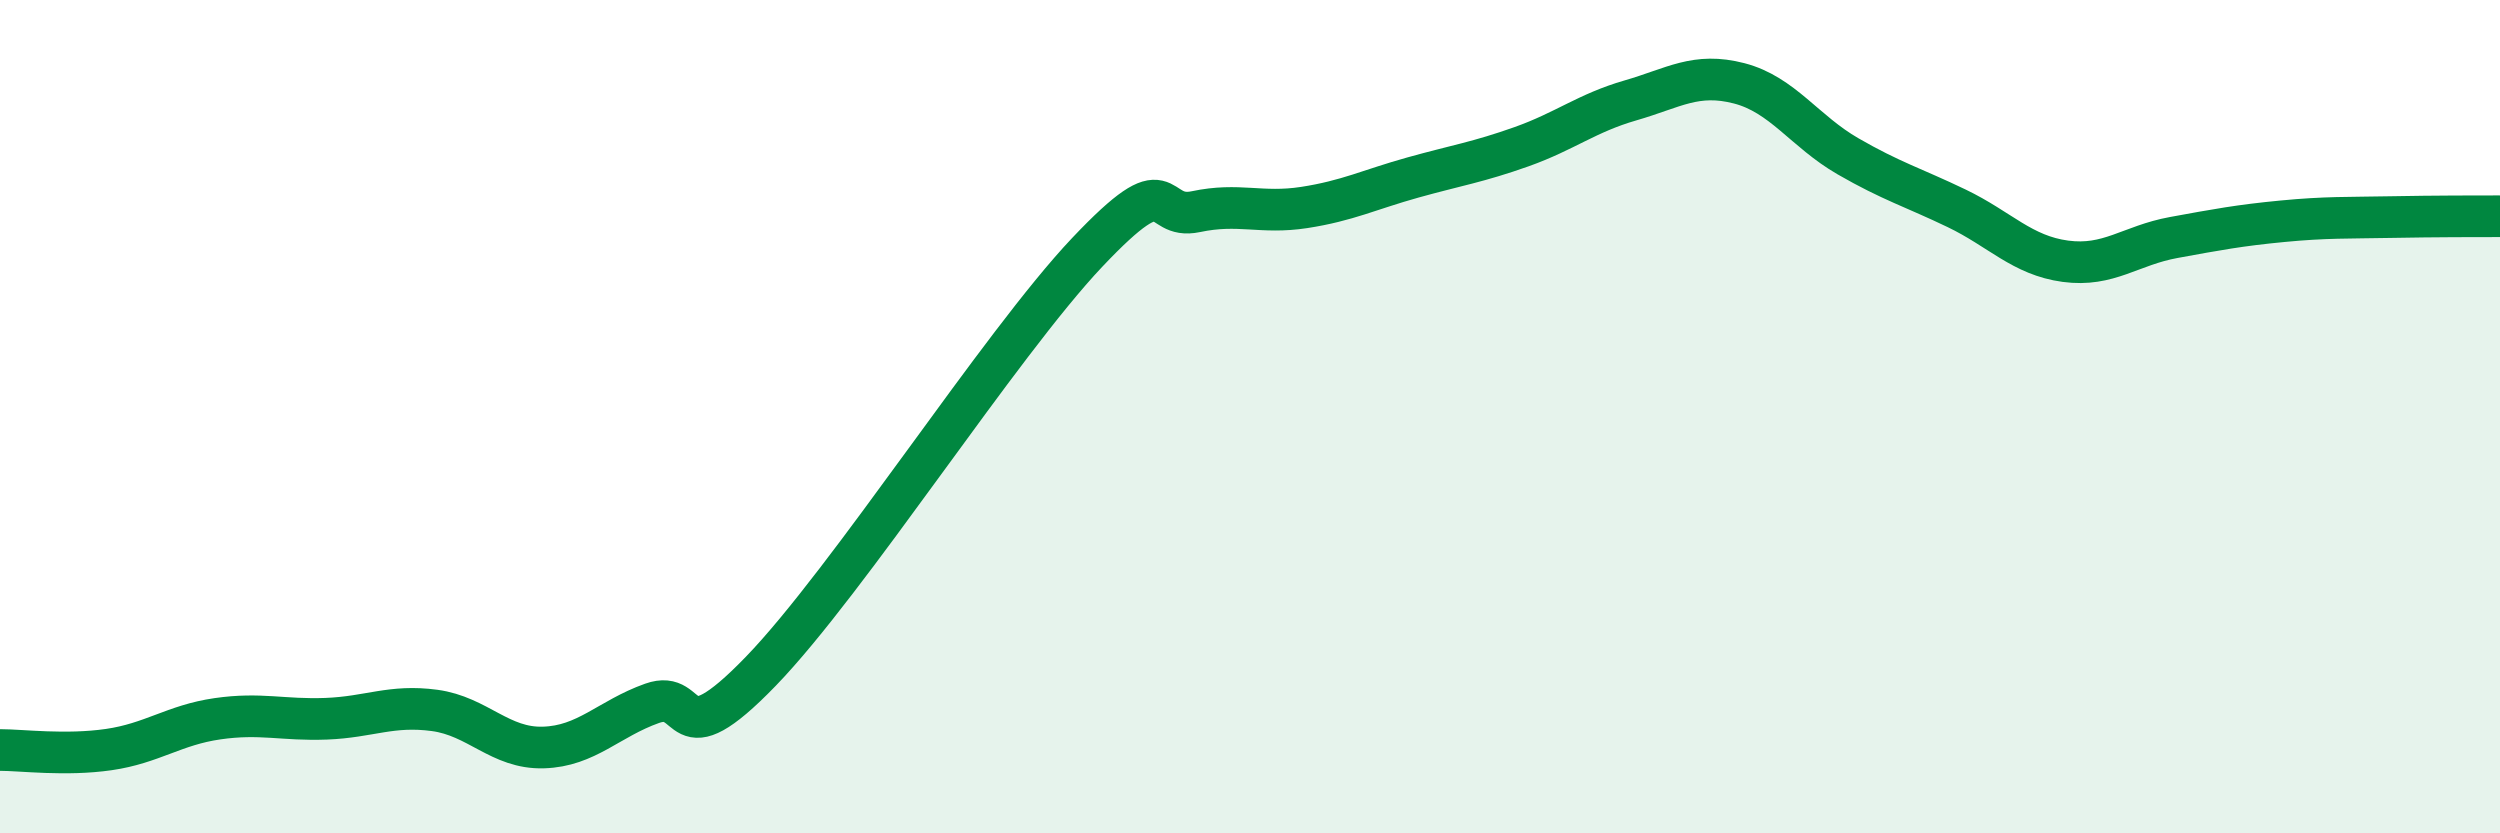
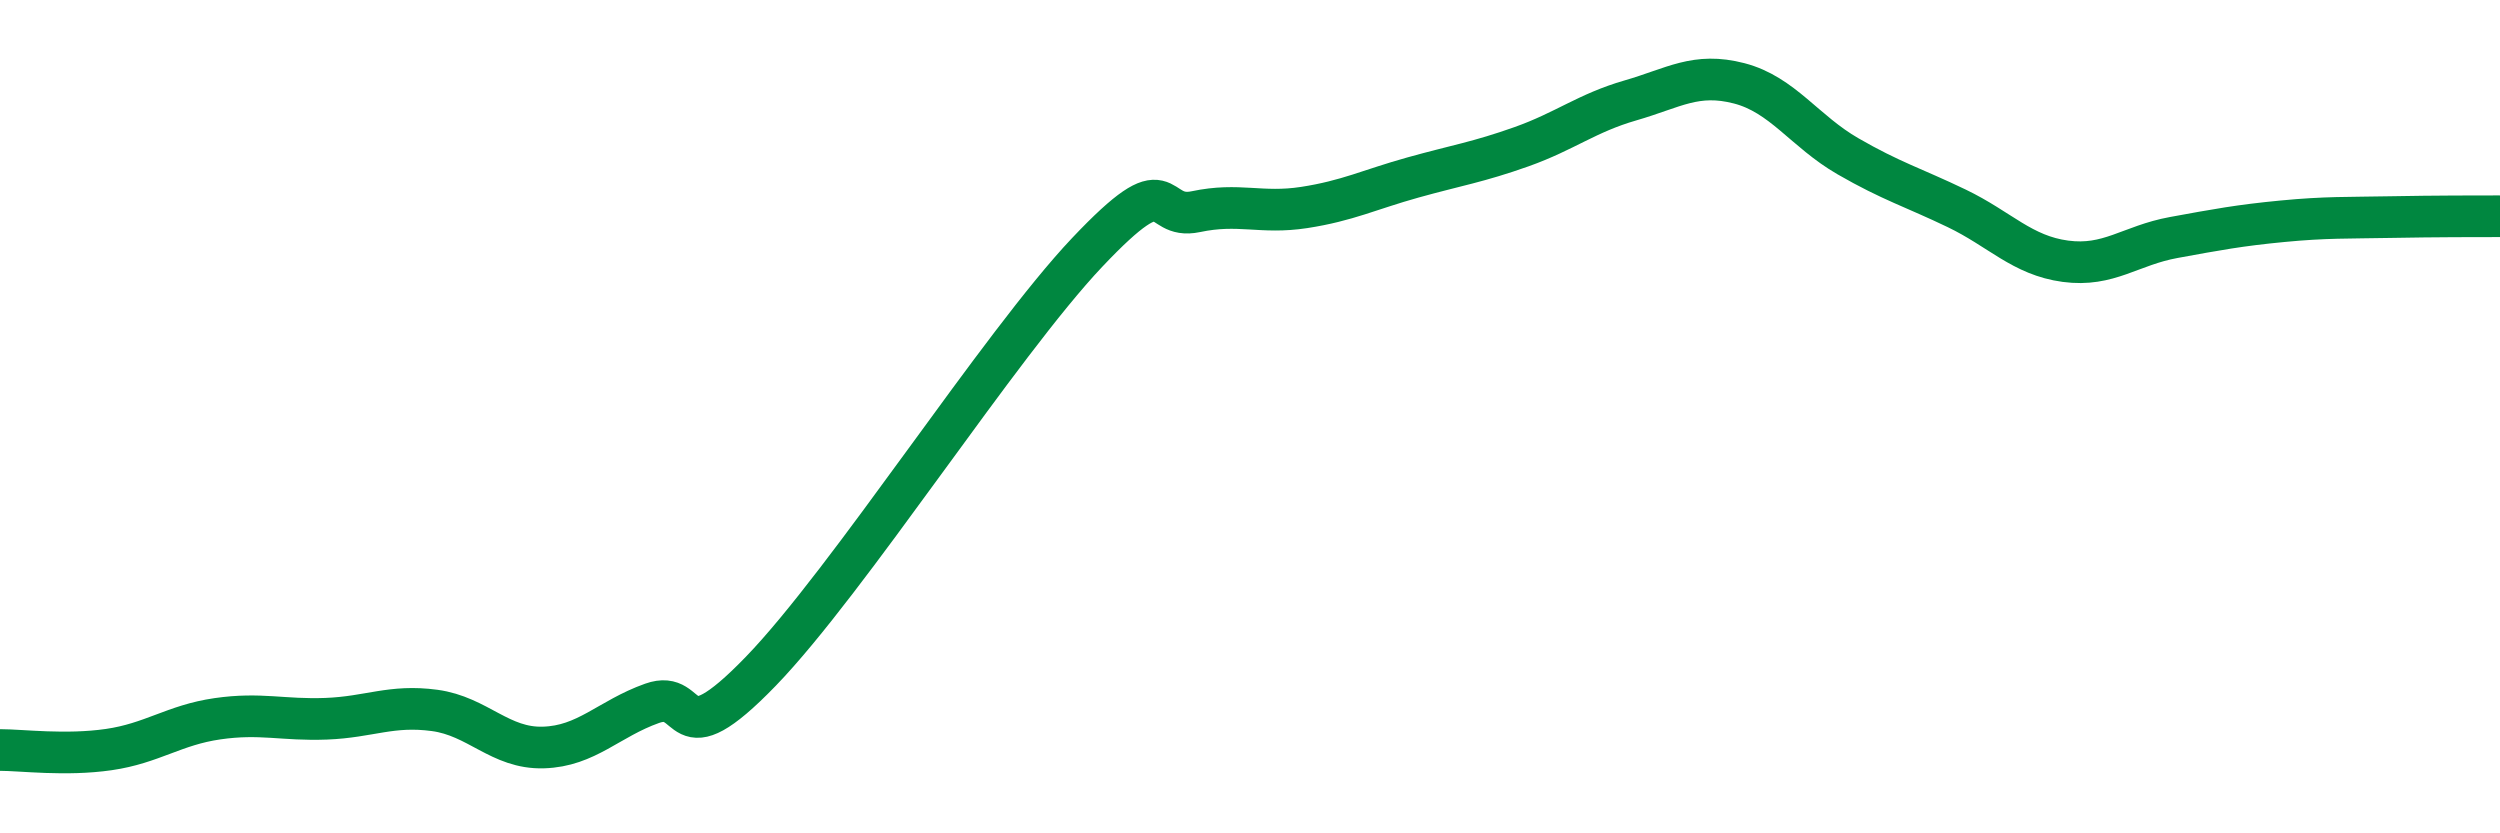
<svg xmlns="http://www.w3.org/2000/svg" width="60" height="20" viewBox="0 0 60 20">
-   <path d="M 0,18 C 0.52,18 1.57,18.14 2.61,17.99 C 3.65,17.84 4.18,17.4 5.22,17.25 C 6.26,17.1 6.79,17.29 7.83,17.25 C 8.87,17.21 9.39,16.91 10.43,17.05 C 11.47,17.19 12,17.97 13.04,17.94 C 14.08,17.91 14.61,17.25 15.65,16.88 C 16.69,16.51 16.17,18.27 18.26,16.11 C 20.35,13.95 24,8.27 26.09,6.06 C 28.18,3.85 27.66,5.3 28.7,5.08 C 29.74,4.86 30.26,5.14 31.3,4.98 C 32.34,4.82 32.87,4.55 33.91,4.26 C 34.95,3.97 35.48,3.89 36.52,3.52 C 37.56,3.15 38.09,2.71 39.13,2.41 C 40.17,2.11 40.7,1.73 41.74,2 C 42.78,2.27 43.31,3.15 44.35,3.75 C 45.39,4.35 45.92,4.5 46.96,5 C 48,5.5 48.53,6.13 49.57,6.27 C 50.61,6.41 51.13,5.89 52.17,5.7 C 53.21,5.51 53.74,5.41 54.78,5.31 C 55.82,5.21 56.35,5.23 57.39,5.21 C 58.43,5.19 59.48,5.19 60,5.19L60 20L0 20Z" fill="#008740" opacity="0.1" stroke-linecap="round" stroke-linejoin="round" />
  <path d="M 0,18 C 0.52,18 1.57,18.14 2.61,17.99 C 3.65,17.84 4.18,17.4 5.22,17.25 C 6.26,17.1 6.79,17.29 7.83,17.25 C 8.87,17.21 9.39,16.91 10.43,17.05 C 11.47,17.19 12,17.97 13.04,17.94 C 14.08,17.91 14.61,17.25 15.65,16.88 C 16.69,16.51 16.17,18.27 18.26,16.11 C 20.35,13.95 24,8.27 26.09,6.06 C 28.18,3.85 27.66,5.3 28.7,5.08 C 29.74,4.86 30.26,5.14 31.3,4.98 C 32.34,4.82 32.87,4.55 33.91,4.26 C 34.95,3.97 35.48,3.89 36.52,3.52 C 37.56,3.15 38.09,2.71 39.13,2.41 C 40.17,2.11 40.7,1.73 41.74,2 C 42.78,2.27 43.31,3.15 44.35,3.75 C 45.39,4.35 45.92,4.5 46.96,5 C 48,5.5 48.53,6.13 49.57,6.27 C 50.61,6.41 51.13,5.89 52.17,5.7 C 53.21,5.51 53.74,5.41 54.78,5.31 C 55.82,5.21 56.35,5.23 57.39,5.21 C 58.43,5.19 59.48,5.19 60,5.19" stroke="#008740" stroke-width="1" fill="none" stroke-linecap="round" stroke-linejoin="round" />
</svg>